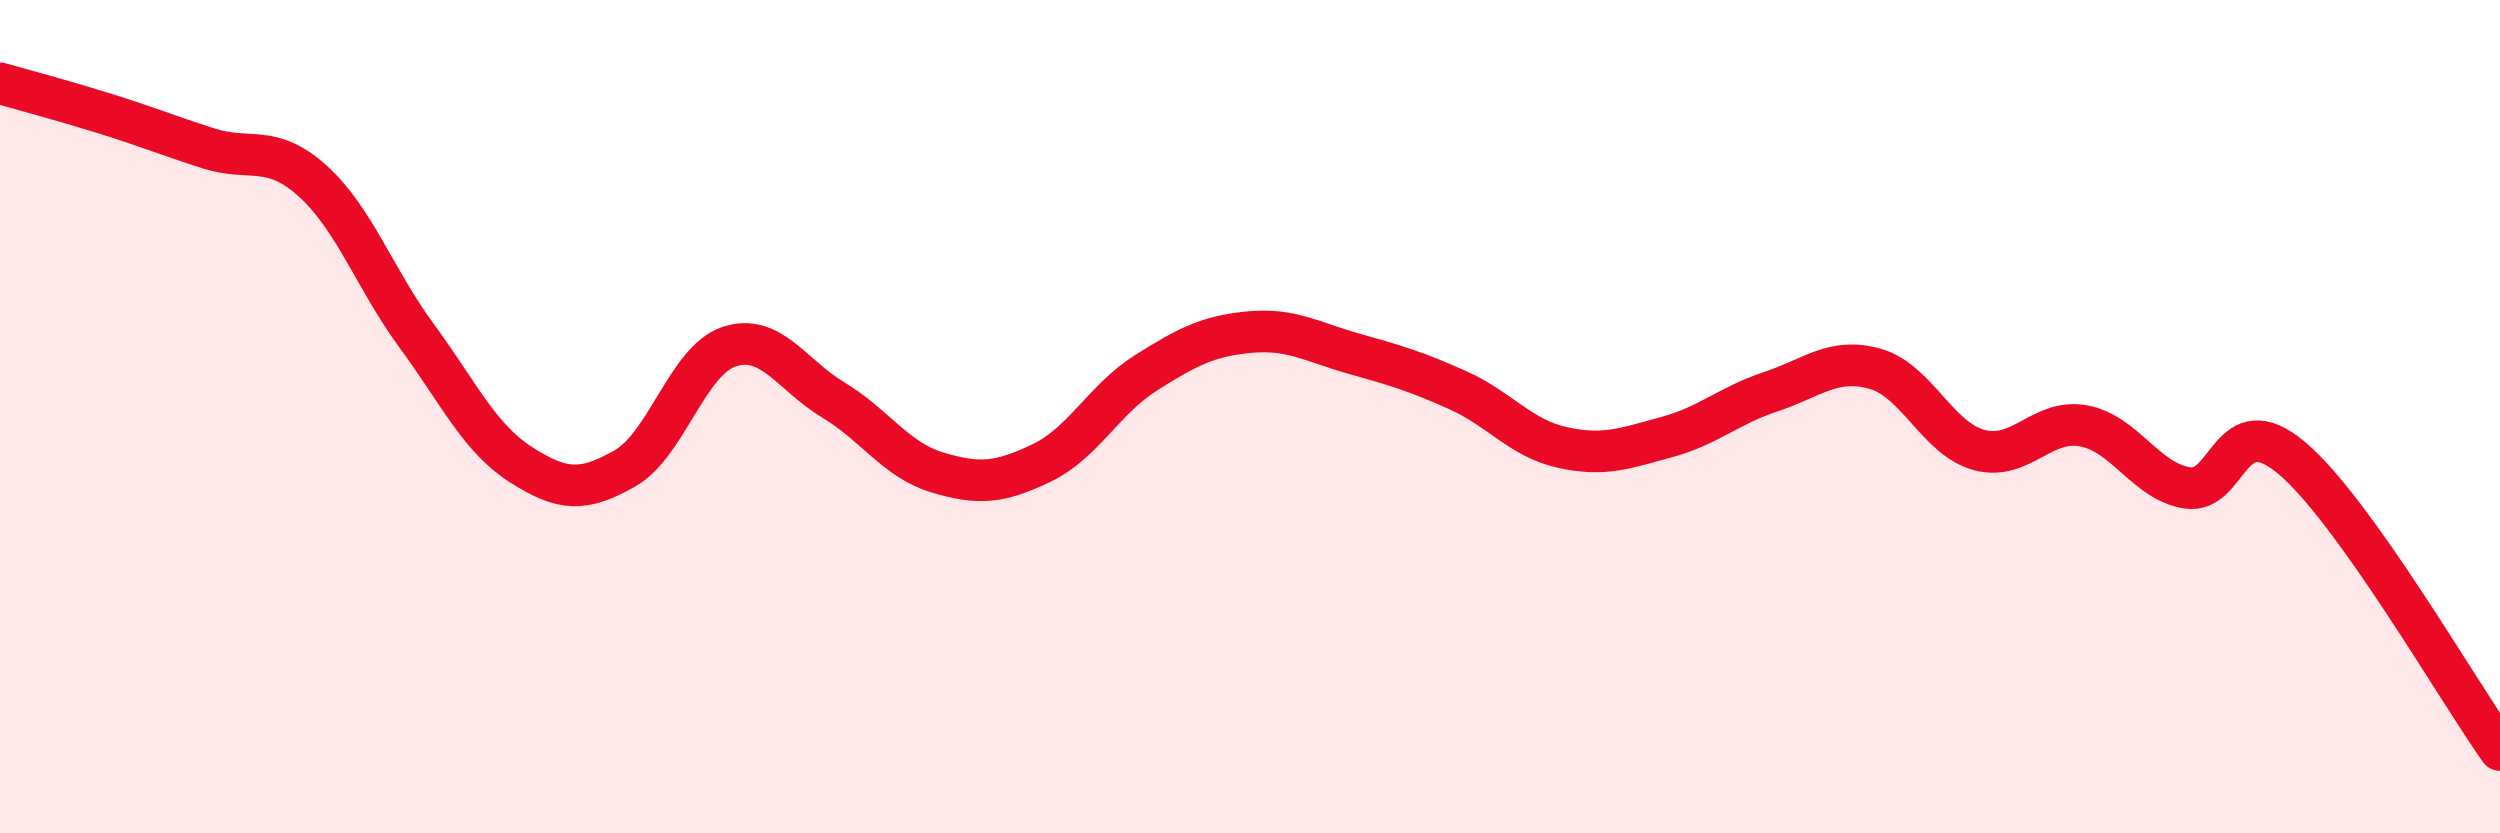
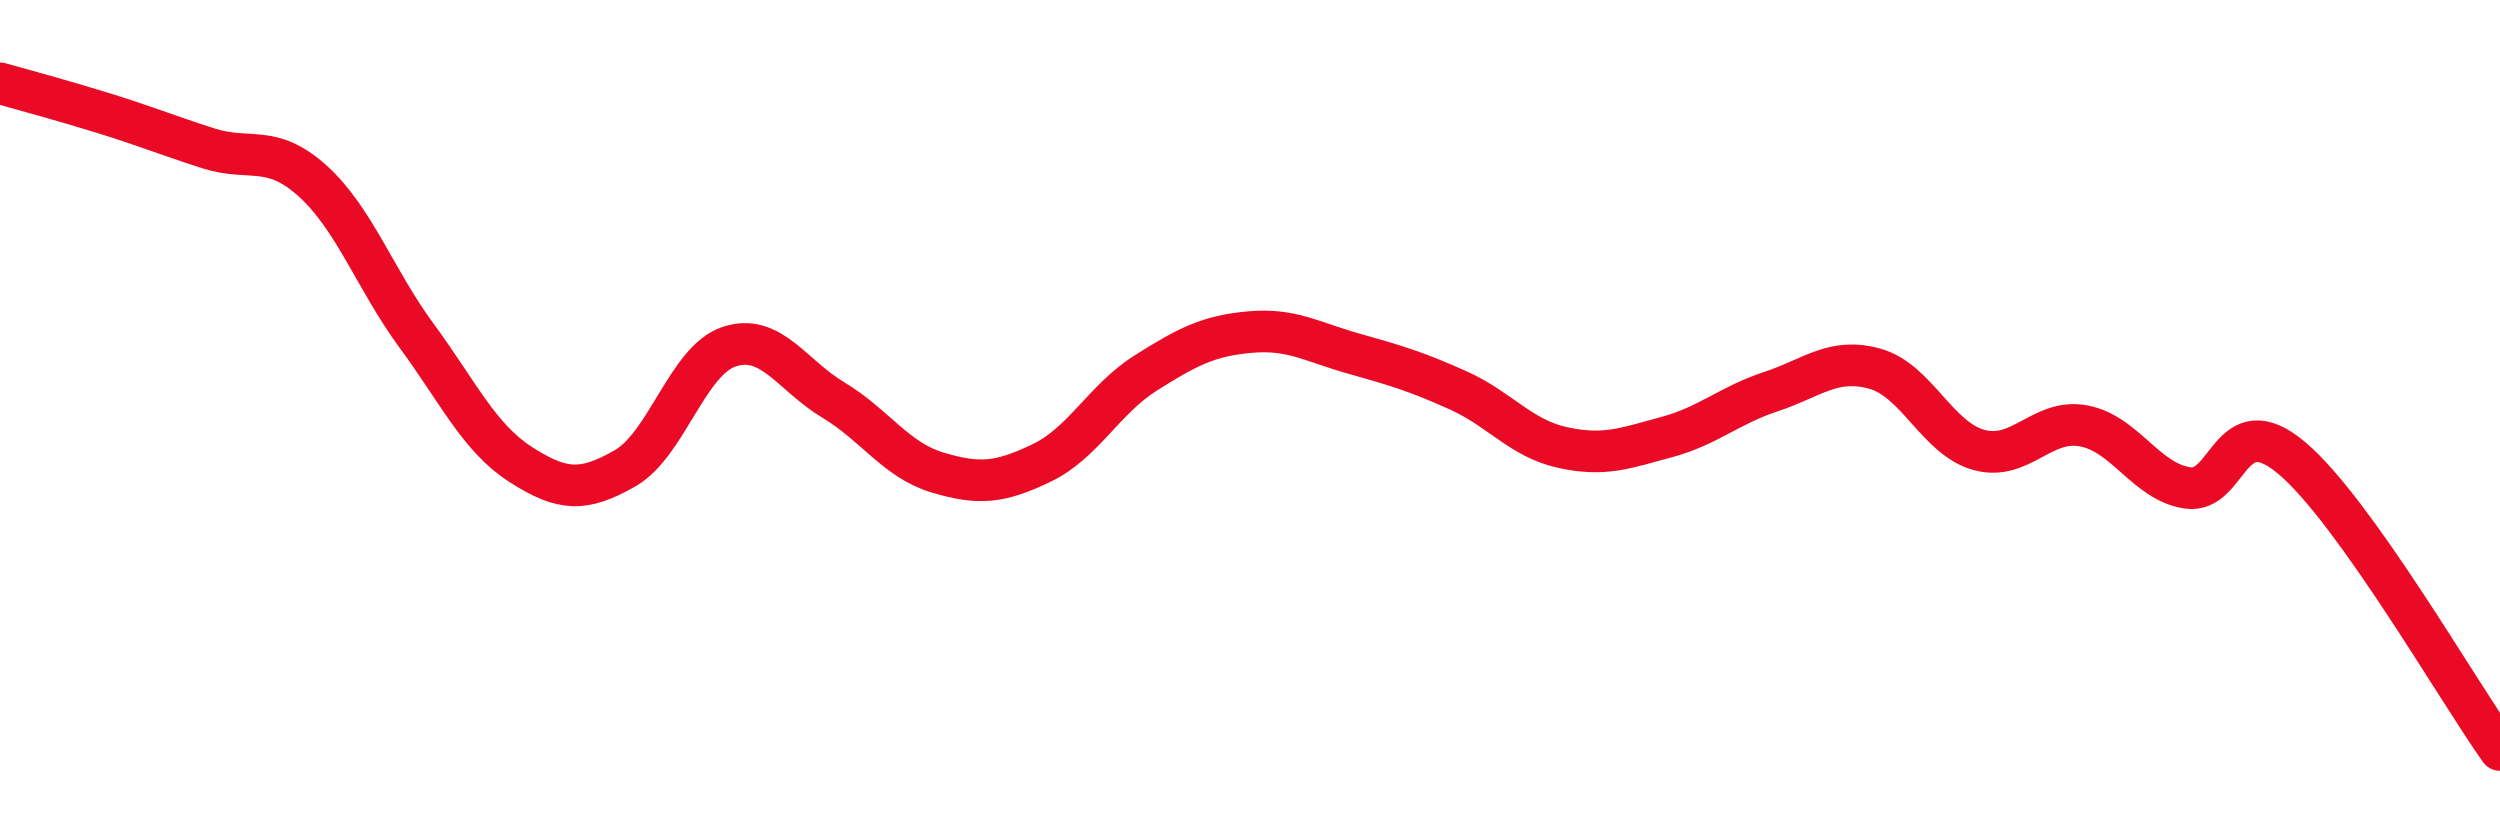
<svg xmlns="http://www.w3.org/2000/svg" width="60" height="20" viewBox="0 0 60 20">
-   <path d="M 0,2 C 0.5,2.14 1.5,2.41 2.5,2.72 C 3.5,3.03 4,3.24 5,3.56 C 6,3.88 6.5,3.44 7.5,4.34 C 8.5,5.24 9,6.7 10,8.06 C 11,9.42 11.5,10.51 12.5,11.15 C 13.5,11.79 14,11.81 15,11.24 C 16,10.67 16.5,8.65 17.5,8.32 C 18.5,7.99 19,9 20,9.6 C 21,10.2 21.5,11.04 22.5,11.34 C 23.5,11.64 24,11.59 25,11.11 C 26,10.63 26.5,9.58 27.5,8.95 C 28.5,8.32 29,8.06 30,7.97 C 31,7.88 31.5,8.21 32.5,8.49 C 33.5,8.77 34,8.92 35,9.37 C 36,9.82 36.5,10.52 37.5,10.74 C 38.5,10.96 39,10.76 40,10.49 C 41,10.22 41.5,9.73 42.5,9.4 C 43.5,9.07 44,8.57 45,8.85 C 46,9.13 46.5,10.53 47.5,10.8 C 48.5,11.07 49,10.04 50,10.22 C 51,10.4 51.5,11.56 52.5,11.71 C 53.5,11.86 53.5,9.73 55,10.99 C 56.5,12.25 59,16.6 60,18L60 20L0 20Z" fill="#EB0A25" opacity="0.1" stroke-linecap="round" stroke-linejoin="round" />
  <path d="M 0,2 C 0.5,2.14 1.5,2.41 2.5,2.72 C 3.5,3.03 4,3.24 5,3.56 C 6,3.88 6.5,3.44 7.5,4.34 C 8.5,5.24 9,6.7 10,8.06 C 11,9.42 11.5,10.51 12.5,11.15 C 13.5,11.79 14,11.81 15,11.24 C 16,10.67 16.5,8.65 17.5,8.32 C 18.5,7.99 19,9 20,9.6 C 21,10.2 21.5,11.04 22.5,11.34 C 23.5,11.64 24,11.59 25,11.11 C 26,10.63 26.5,9.58 27.5,8.95 C 28.5,8.32 29,8.06 30,7.97 C 31,7.88 31.5,8.21 32.5,8.49 C 33.5,8.77 34,8.92 35,9.37 C 36,9.82 36.5,10.52 37.5,10.74 C 38.5,10.96 39,10.76 40,10.49 C 41,10.22 41.5,9.73 42.5,9.4 C 43.5,9.07 44,8.57 45,8.85 C 46,9.13 46.5,10.53 47.5,10.8 C 48.5,11.07 49,10.04 50,10.22 C 51,10.4 51.5,11.56 52.5,11.71 C 53.5,11.86 53.5,9.73 55,10.99 C 56.5,12.25 59,16.6 60,18" stroke="#EB0A25" stroke-width="1" fill="none" stroke-linecap="round" stroke-linejoin="round" />
</svg>